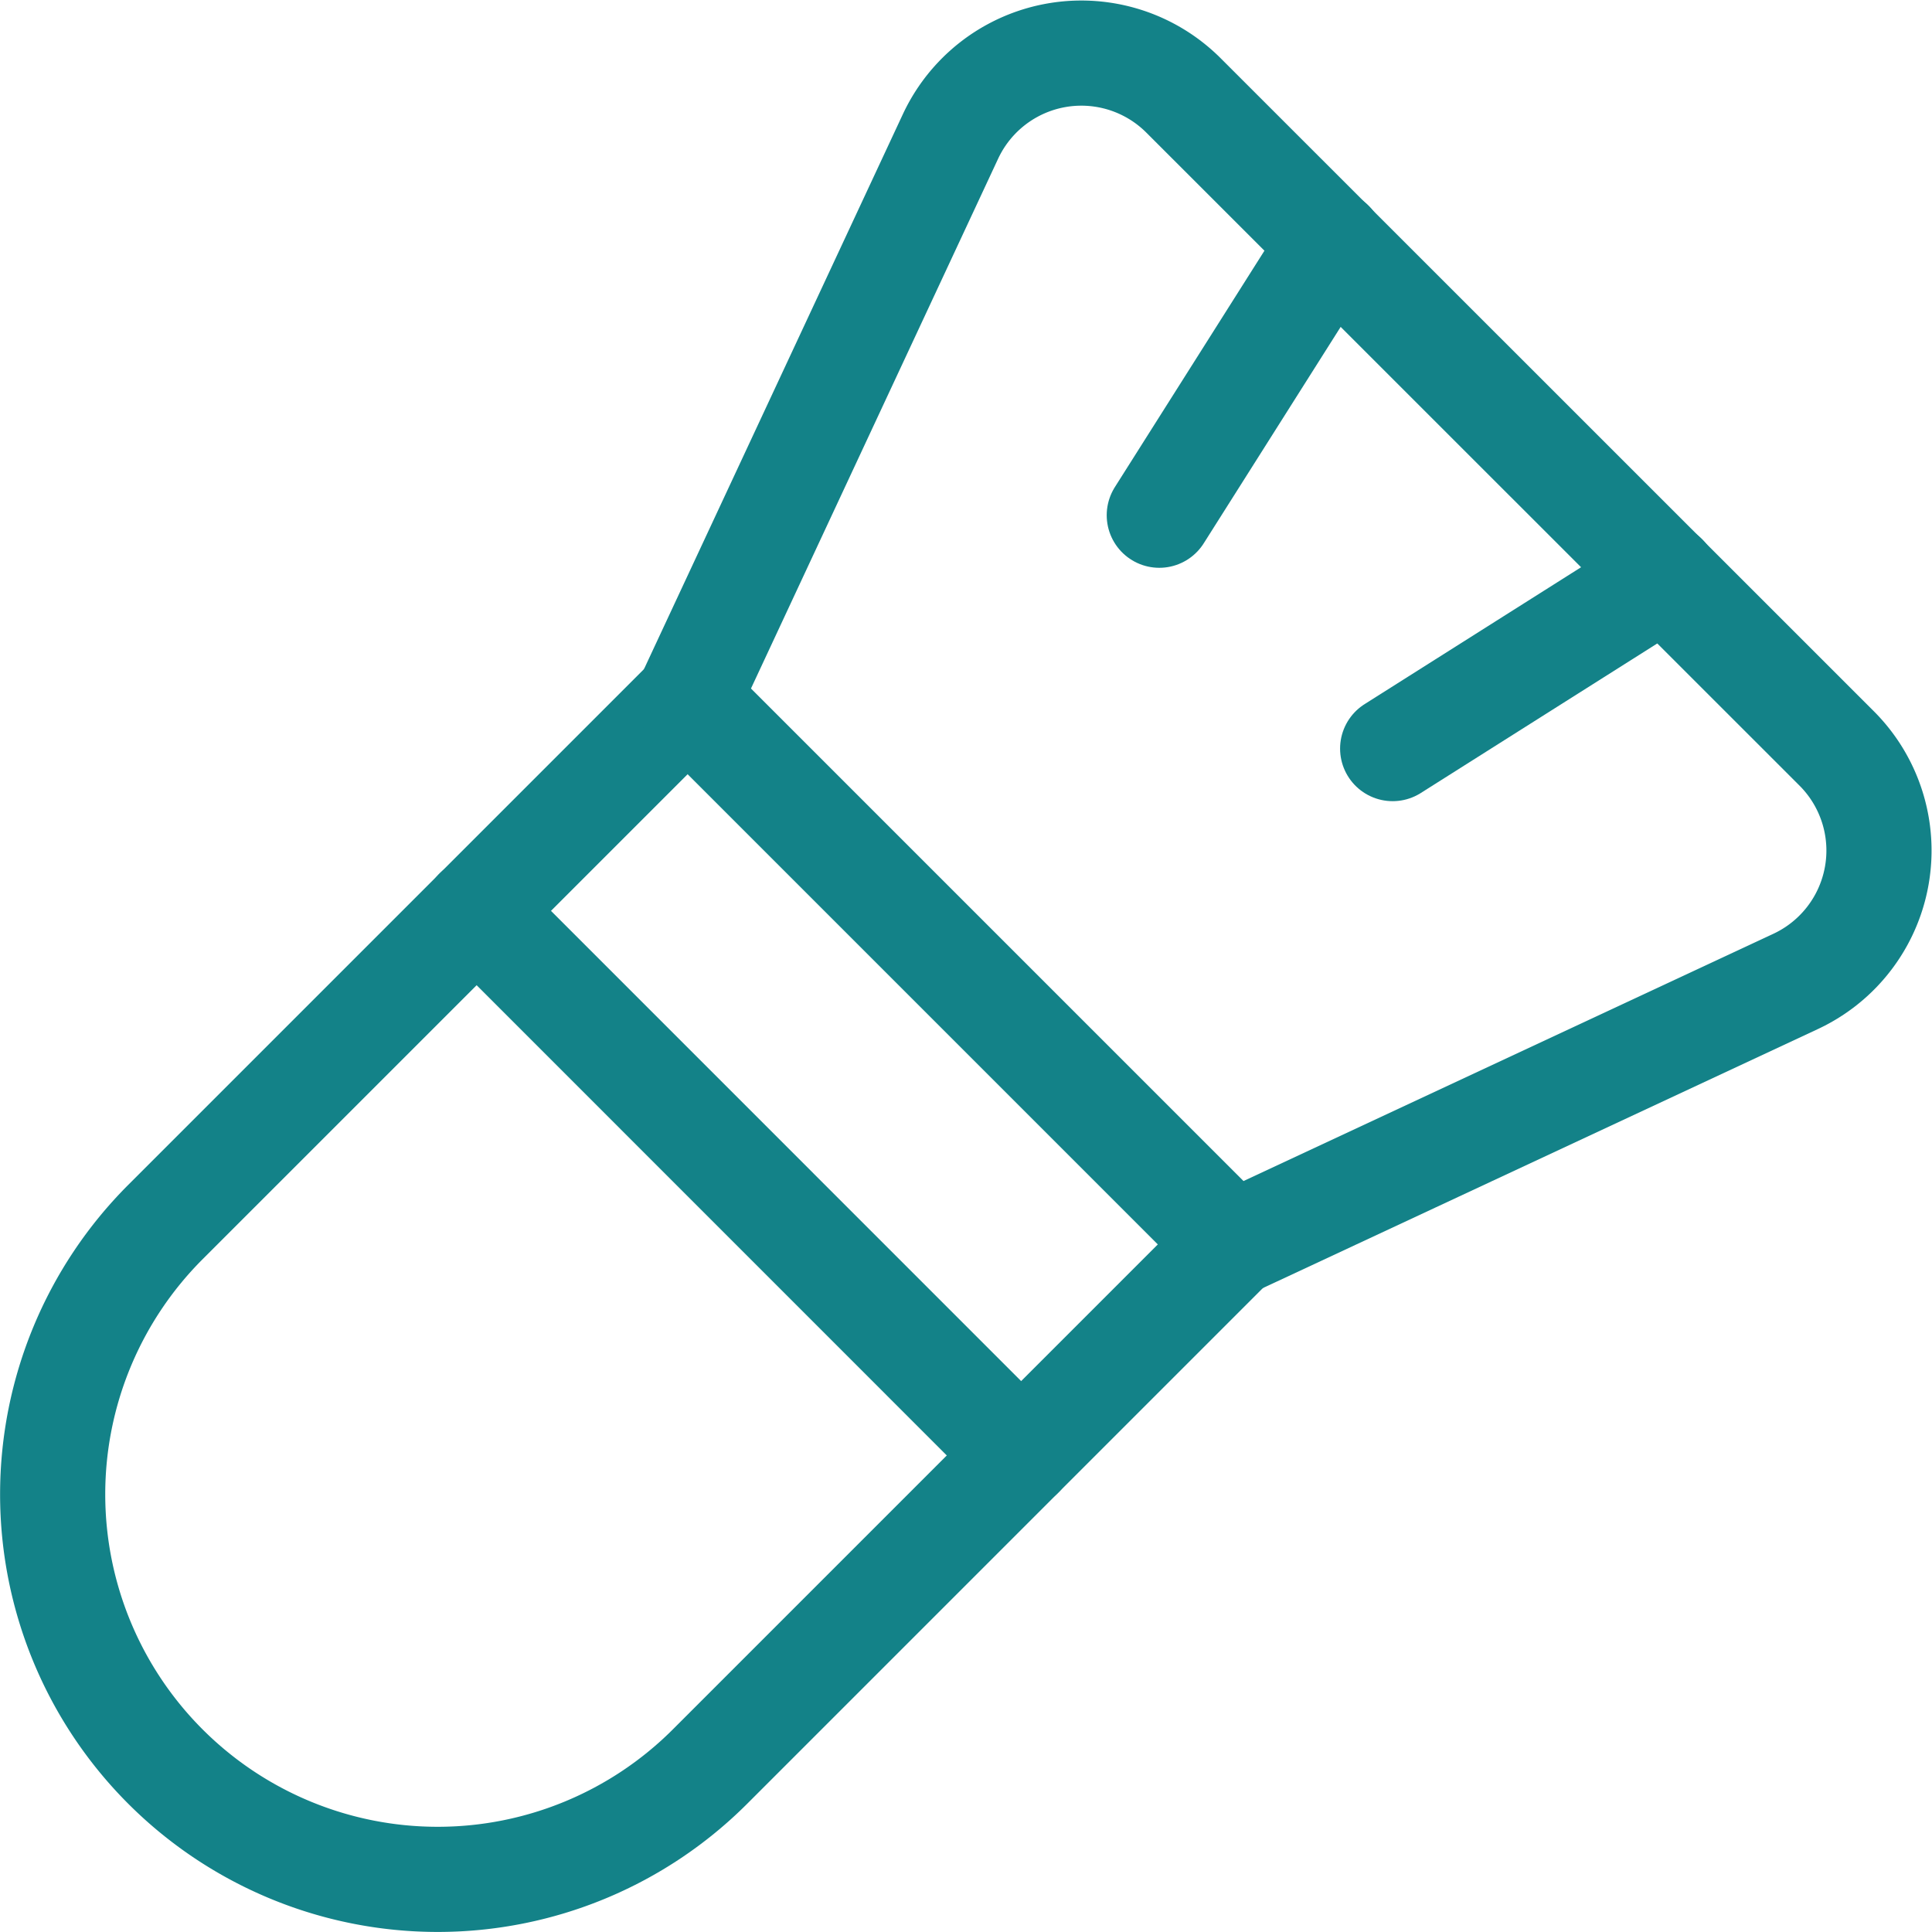
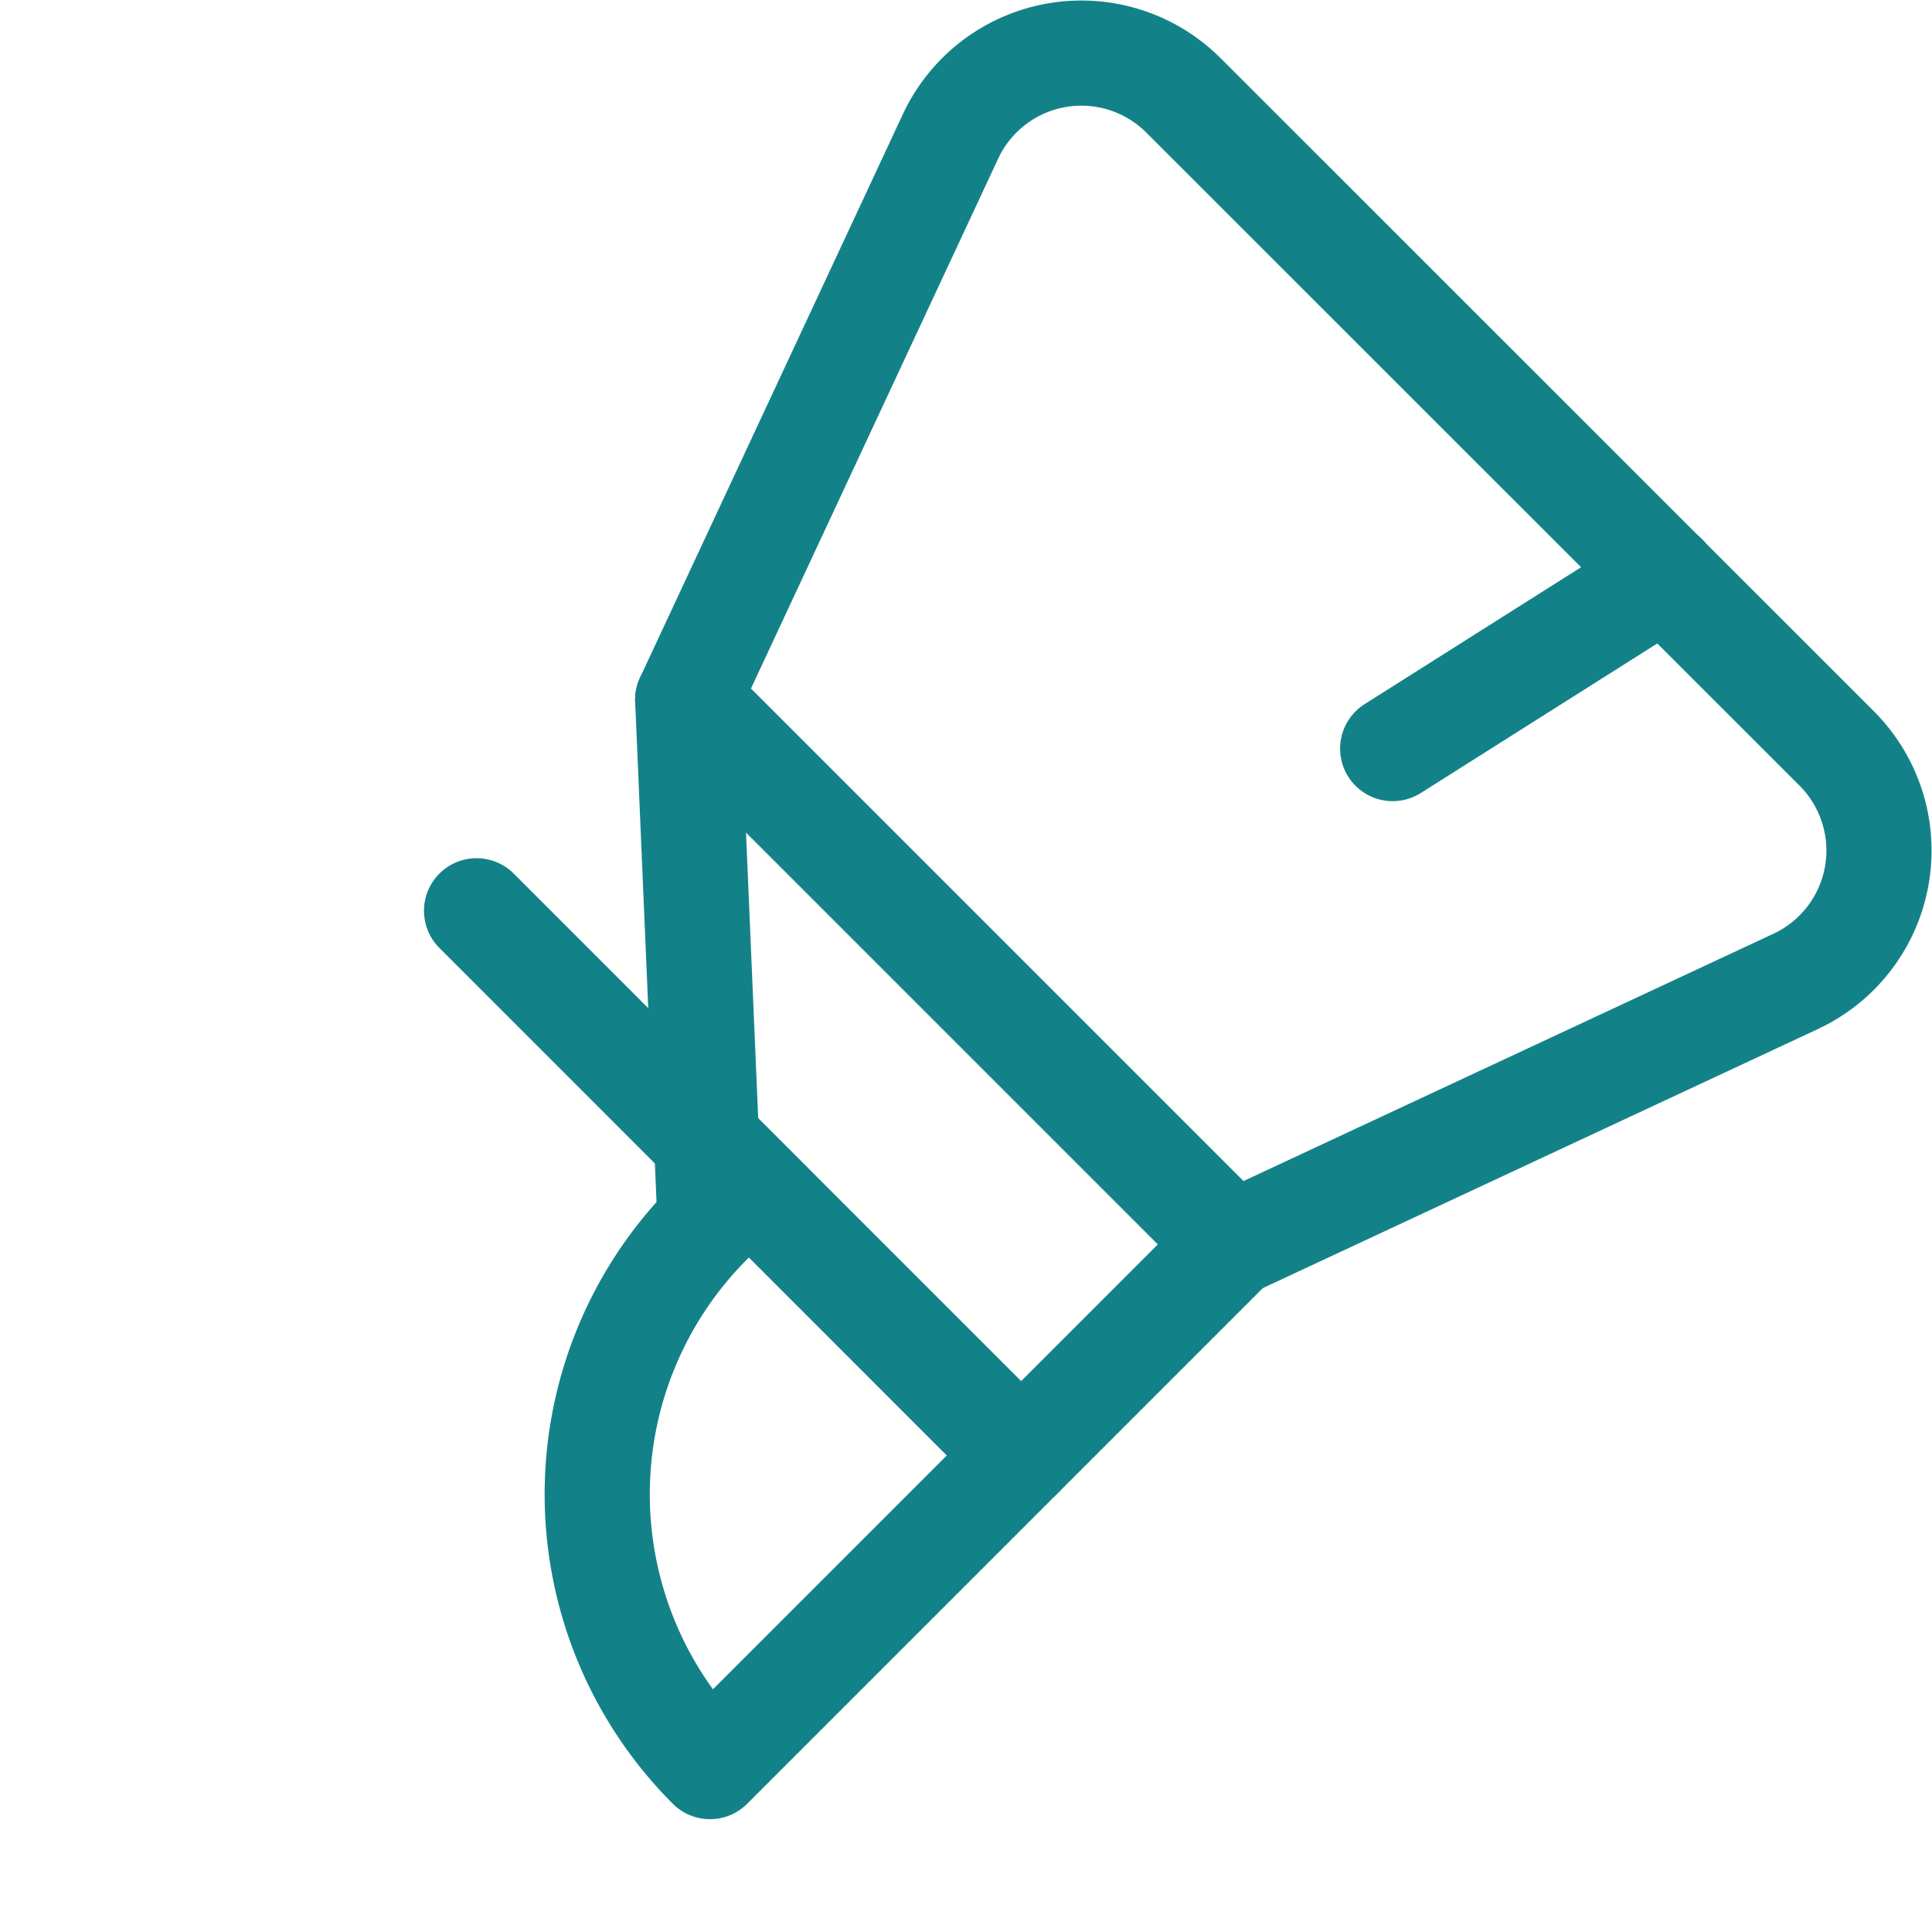
<svg xmlns="http://www.w3.org/2000/svg" width="55.119" height="55.119" viewBox="0 0 55.119 55.119">
  <g id="housekeeping" transform="translate(0.942 0.751)">
-     <path id="Rectangle_1705" data-name="Rectangle 1705" d="M18.678,5.241,34.214,20.777l-14.9,14.9a10.986,10.986,0,0,1-15.536,0h0a10.986,10.986,0,0,1,0-15.536Z" transform="translate(0 13.972)" fill="none" stroke="#138288" stroke-linecap="round" stroke-linejoin="round" stroke-width="3" />
+     <path id="Rectangle_1705" data-name="Rectangle 1705" d="M18.678,5.241,34.214,20.777l-14.9,14.9h0a10.986,10.986,0,0,1,0-15.536Z" transform="translate(0 13.972)" fill="none" stroke="#138288" stroke-linecap="round" stroke-linejoin="round" stroke-width="3" />
    <path id="Rectangle_1707" data-name="Rectangle 1707" d="M3.494,6.7,19.03,22.239" transform="translate(9.16 18.533)" fill="none" stroke="#138288" stroke-linecap="round" stroke-linejoin="round" stroke-width="3" />
    <path id="Rectangle_1706" data-name="Rectangle 1706" d="M4.956,19.213,20.492,34.749l16.071-7.5A4.12,4.12,0,0,0,37.734,20.6L19.1,1.971a4.12,4.12,0,0,0-6.647,1.171Z" transform="translate(13.722)" fill="none" stroke="#138288" stroke-linecap="round" stroke-linejoin="round" stroke-width="3" />
-     <path id="Vector_2106" data-name="Vector 2106" d="M13.136,2.078,8.221,9.846" transform="translate(23.911 4.102)" fill="none" stroke="#138288" stroke-linecap="round" stroke-linejoin="round" stroke-width="3" />
    <path id="Vector_2107" data-name="Vector 2107" d="M17.606,4.387,9.837,9.3" transform="translate(28.953 11.306)" fill="none" stroke="#138288" stroke-linecap="round" stroke-linejoin="round" stroke-width="3" />
  </g>
</svg>